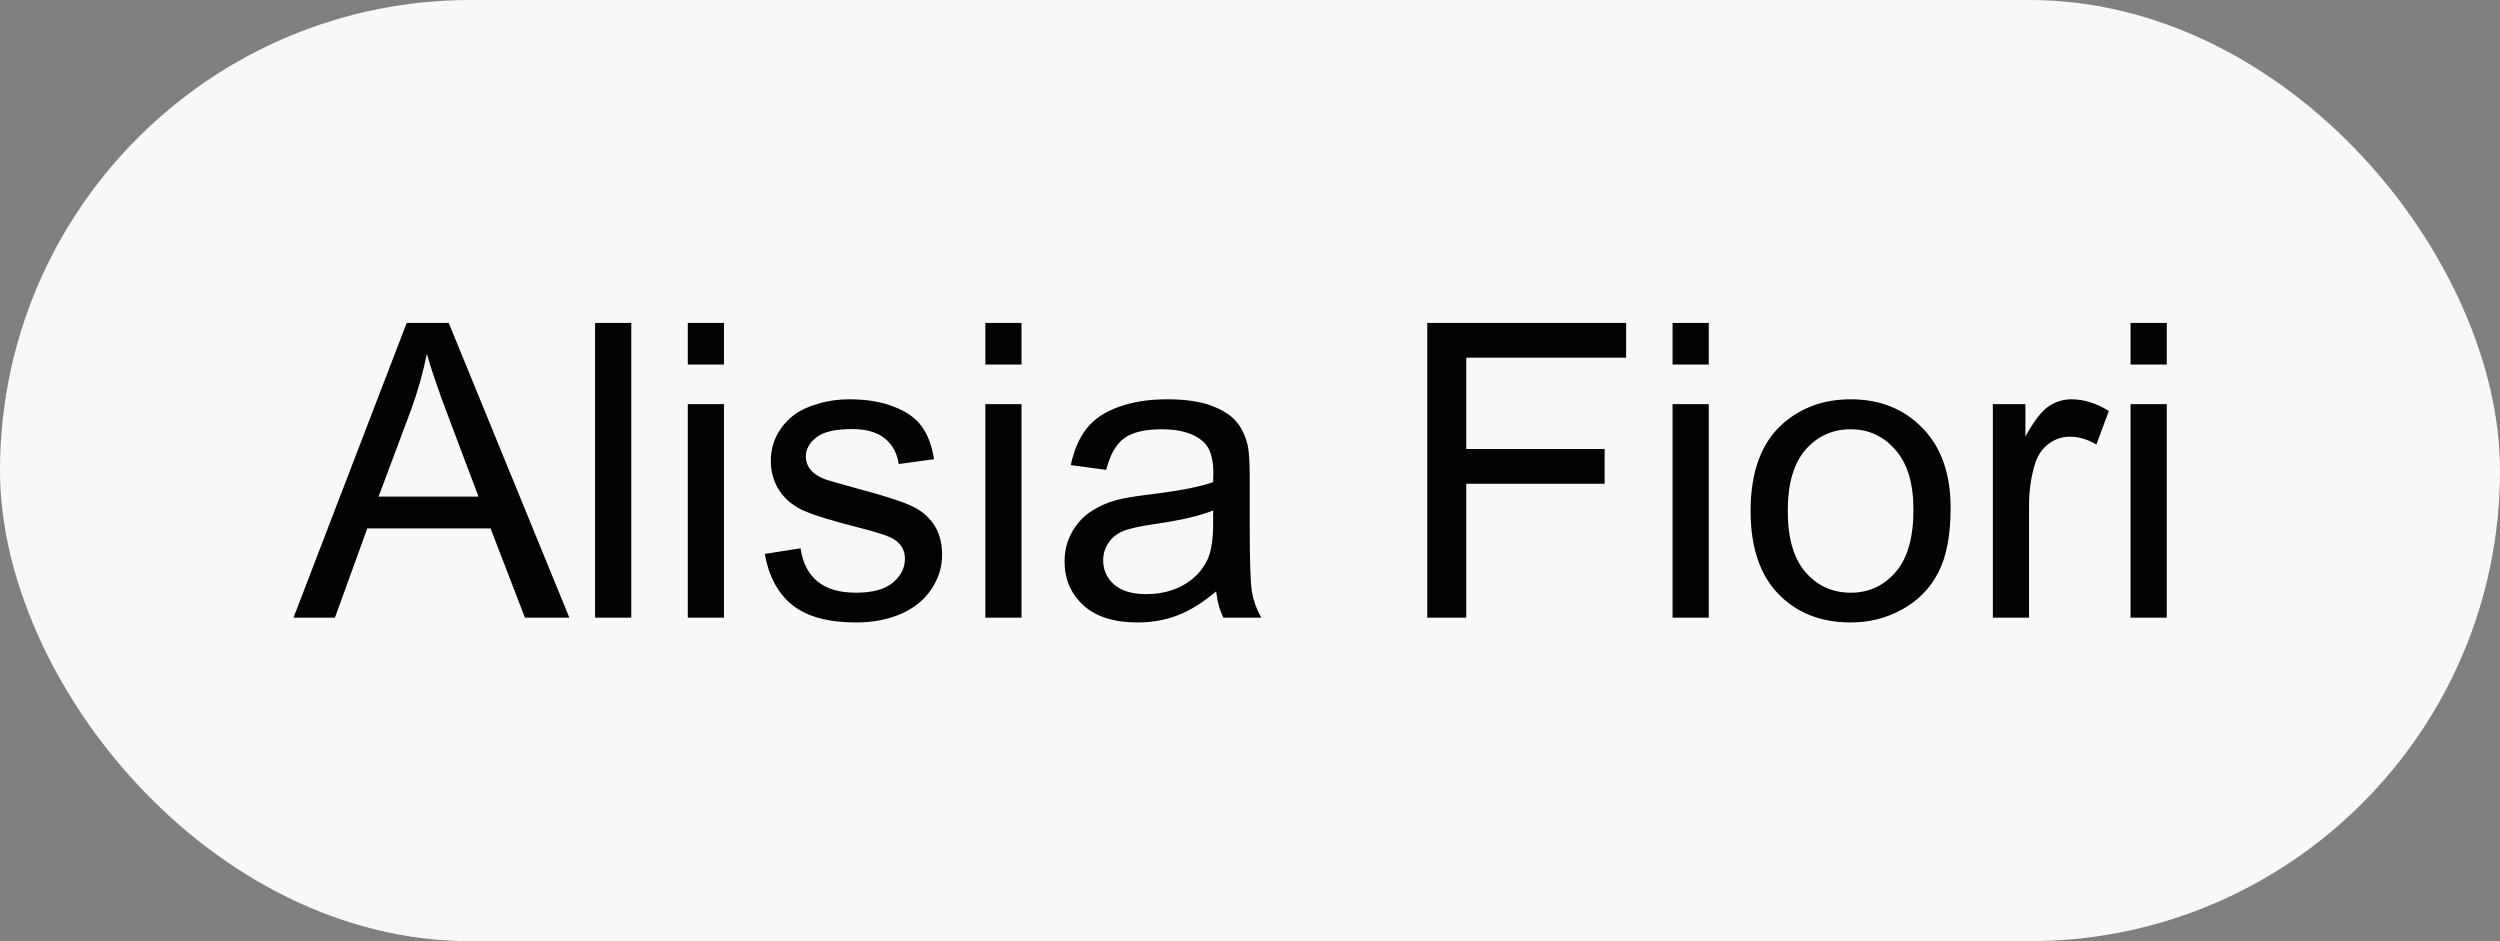
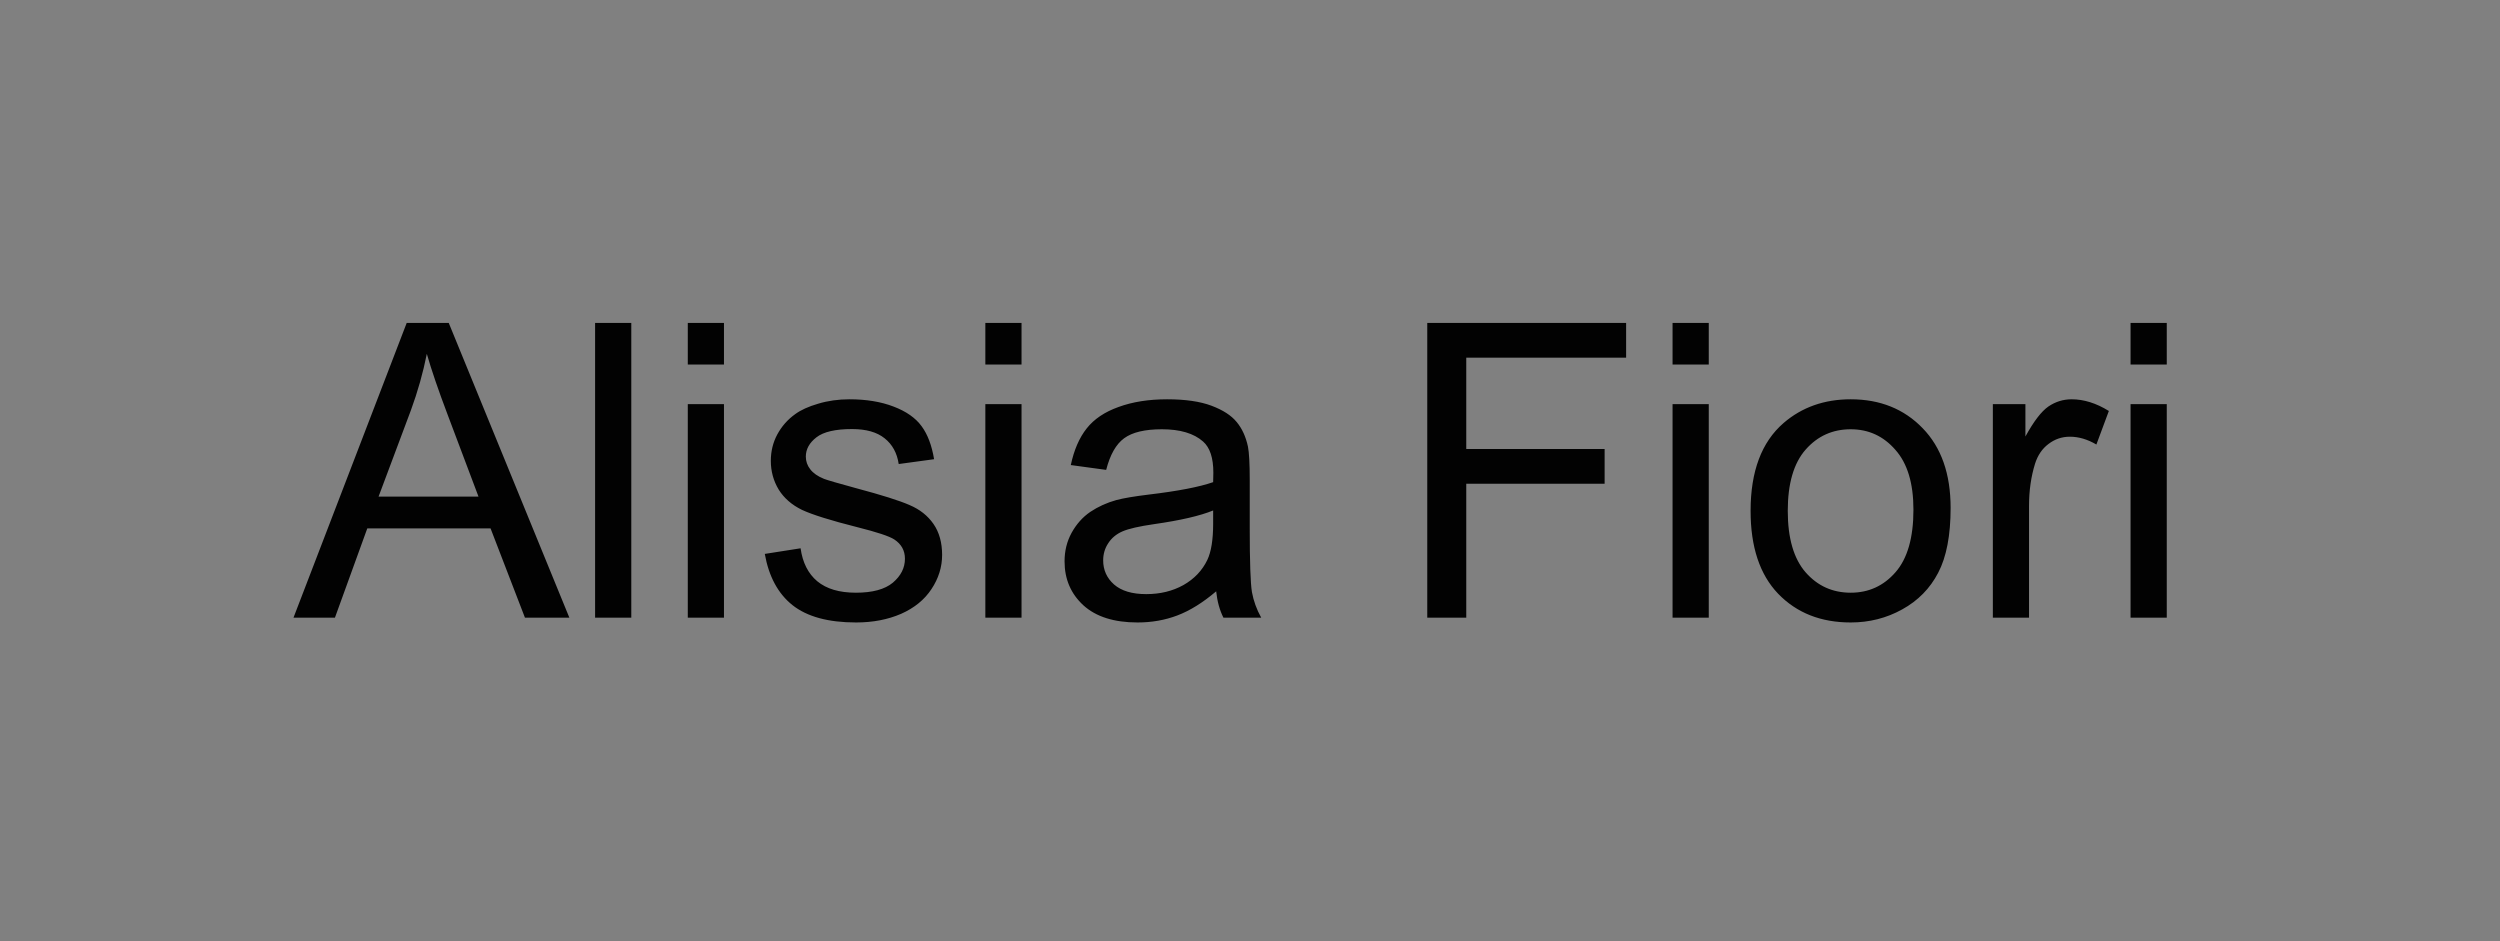
<svg xmlns="http://www.w3.org/2000/svg" width="85" height="32" viewBox="0 0 85 32" fill="none">
  <rect x="0" y="0" width="85" height="32" fill="#808080" stroke="none" />
-   <rect width="85" height="32" rx="16" fill="#F6F8FA" />
  <path d="M9.979 21L13.828 10.979H15.257L19.358 21H17.848L16.679 17.965H12.488L11.388 21H9.979ZM12.871 16.885H16.269L15.223 14.109C14.904 13.266 14.667 12.574 14.512 12.031C14.384 12.674 14.204 13.312 13.972 13.945L12.871 16.885ZM20.233 21V10.979H21.464V21H20.233ZM23.385 12.394V10.979H24.615V12.394H23.385ZM23.385 21V13.74H24.615V21H23.385ZM26.003 18.833L27.22 18.642C27.288 19.129 27.477 19.503 27.787 19.763C28.102 20.023 28.539 20.152 29.1 20.152C29.665 20.152 30.084 20.038 30.357 19.811C30.631 19.578 30.768 19.307 30.768 18.997C30.768 18.719 30.647 18.5 30.405 18.341C30.237 18.231 29.817 18.092 29.148 17.924C28.245 17.696 27.619 17.5 27.268 17.336C26.921 17.167 26.657 16.937 26.475 16.645C26.297 16.349 26.208 16.023 26.208 15.668C26.208 15.344 26.281 15.046 26.427 14.773C26.577 14.495 26.78 14.264 27.035 14.082C27.227 13.941 27.486 13.822 27.814 13.727C28.147 13.626 28.503 13.576 28.881 13.576C29.451 13.576 29.95 13.658 30.378 13.822C30.811 13.986 31.13 14.21 31.335 14.492C31.54 14.77 31.681 15.144 31.759 15.613L30.556 15.777C30.501 15.404 30.341 15.112 30.077 14.902C29.817 14.693 29.448 14.588 28.97 14.588C28.405 14.588 28.001 14.681 27.76 14.868C27.518 15.055 27.398 15.274 27.398 15.524C27.398 15.684 27.448 15.828 27.548 15.955C27.648 16.087 27.805 16.197 28.02 16.283C28.143 16.329 28.505 16.434 29.106 16.598C29.977 16.83 30.583 17.021 30.925 17.172C31.271 17.318 31.542 17.532 31.738 17.814C31.934 18.097 32.032 18.448 32.032 18.867C32.032 19.277 31.912 19.665 31.67 20.029C31.433 20.389 31.089 20.67 30.638 20.87C30.186 21.066 29.676 21.164 29.106 21.164C28.163 21.164 27.443 20.968 26.946 20.576C26.454 20.184 26.14 19.603 26.003 18.833ZM33.502 12.394V10.979H34.732V12.394H33.502ZM33.502 21V13.74H34.732V21H33.502ZM41.35 20.105C40.894 20.492 40.454 20.765 40.03 20.925C39.611 21.084 39.16 21.164 38.677 21.164C37.879 21.164 37.266 20.97 36.838 20.583C36.41 20.191 36.195 19.692 36.195 19.086C36.195 18.73 36.275 18.407 36.435 18.115C36.599 17.819 36.81 17.582 37.07 17.404C37.335 17.227 37.631 17.092 37.959 17.001C38.2 16.937 38.565 16.876 39.053 16.816C40.046 16.698 40.778 16.557 41.247 16.393C41.252 16.224 41.254 16.117 41.254 16.071C41.254 15.57 41.138 15.217 40.905 15.012C40.591 14.734 40.124 14.595 39.504 14.595C38.925 14.595 38.497 14.697 38.219 14.902C37.945 15.103 37.742 15.461 37.61 15.976L36.407 15.812C36.517 15.296 36.697 14.882 36.947 14.567C37.198 14.248 37.56 14.005 38.034 13.836C38.508 13.663 39.057 13.576 39.682 13.576C40.301 13.576 40.805 13.649 41.192 13.795C41.58 13.941 41.865 14.125 42.047 14.349C42.229 14.567 42.357 14.845 42.43 15.183C42.471 15.392 42.491 15.771 42.491 16.317V17.958C42.491 19.102 42.516 19.826 42.566 20.132C42.621 20.433 42.726 20.722 42.881 21H41.596C41.468 20.745 41.386 20.446 41.35 20.105ZM41.247 17.356C40.8 17.539 40.13 17.694 39.237 17.821C38.731 17.894 38.374 17.976 38.164 18.067C37.954 18.159 37.793 18.293 37.679 18.471C37.565 18.644 37.508 18.838 37.508 19.052C37.508 19.38 37.631 19.653 37.877 19.872C38.128 20.091 38.492 20.2 38.971 20.2C39.445 20.2 39.866 20.098 40.235 19.893C40.605 19.683 40.876 19.398 41.049 19.038C41.181 18.76 41.247 18.35 41.247 17.808V17.356ZM48.527 21V10.979H55.288V12.161H49.853V15.265H54.557V16.447H49.853V21H48.527ZM56.867 12.394V10.979H58.098V12.394H56.867ZM56.867 21V13.74H58.098V21H56.867ZM59.52 17.37C59.52 16.026 59.893 15.03 60.641 14.383C61.265 13.845 62.026 13.576 62.924 13.576C63.922 13.576 64.738 13.904 65.371 14.56C66.005 15.212 66.321 16.115 66.321 17.268C66.321 18.202 66.18 18.938 65.897 19.476C65.62 20.009 65.212 20.424 64.674 20.72C64.141 21.016 63.557 21.164 62.924 21.164C61.908 21.164 61.085 20.838 60.456 20.186C59.832 19.535 59.52 18.596 59.52 17.37ZM60.784 17.37C60.784 18.3 60.987 18.997 61.393 19.462C61.798 19.922 62.309 20.152 62.924 20.152C63.535 20.152 64.043 19.92 64.448 19.455C64.854 18.99 65.057 18.282 65.057 17.329C65.057 16.431 64.852 15.752 64.441 15.292C64.036 14.827 63.53 14.595 62.924 14.595C62.309 14.595 61.798 14.825 61.393 15.285C60.987 15.745 60.784 16.44 60.784 17.37ZM67.757 21V13.74H68.864V14.841C69.147 14.326 69.407 13.986 69.644 13.822C69.885 13.658 70.149 13.576 70.436 13.576C70.851 13.576 71.273 13.708 71.701 13.973L71.277 15.114C70.977 14.937 70.676 14.848 70.375 14.848C70.106 14.848 69.865 14.93 69.65 15.094C69.436 15.253 69.284 15.477 69.192 15.764C69.056 16.201 68.987 16.68 68.987 17.199V21H67.757ZM72.439 12.394V10.979H73.67V12.394H72.439ZM72.439 21V13.74H73.67V21H72.439Z" fill="#020202" />
</svg>